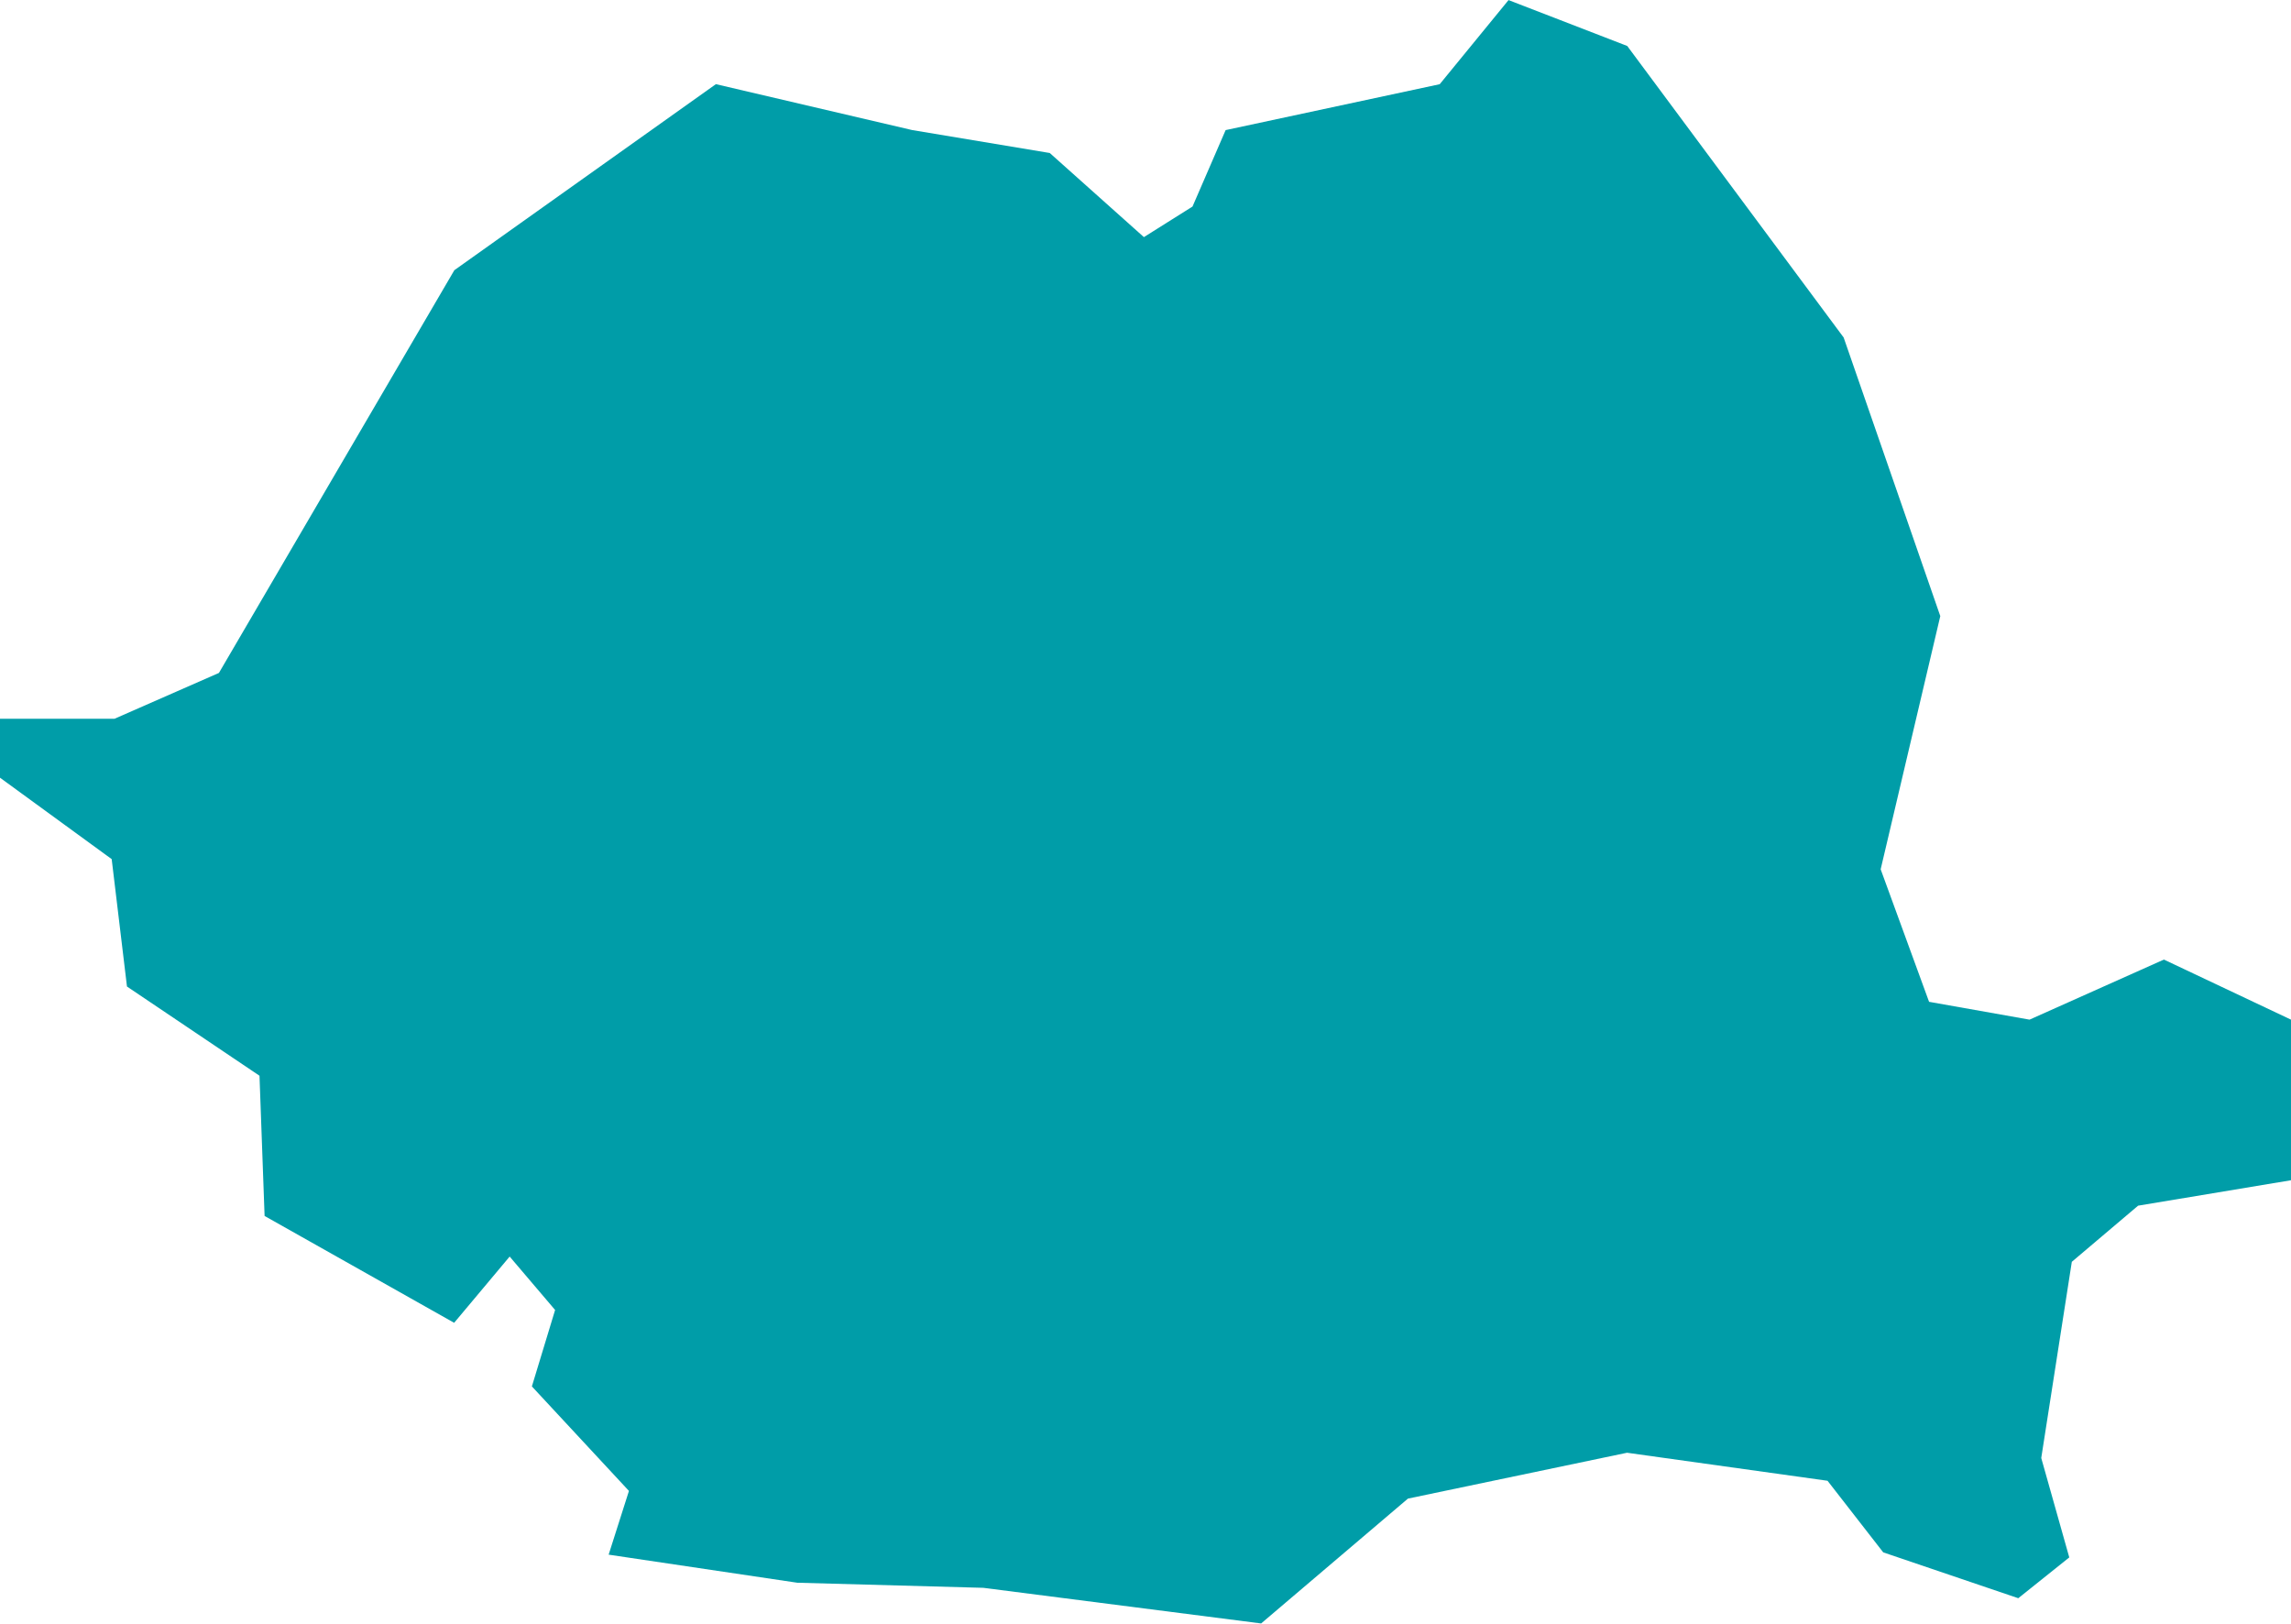
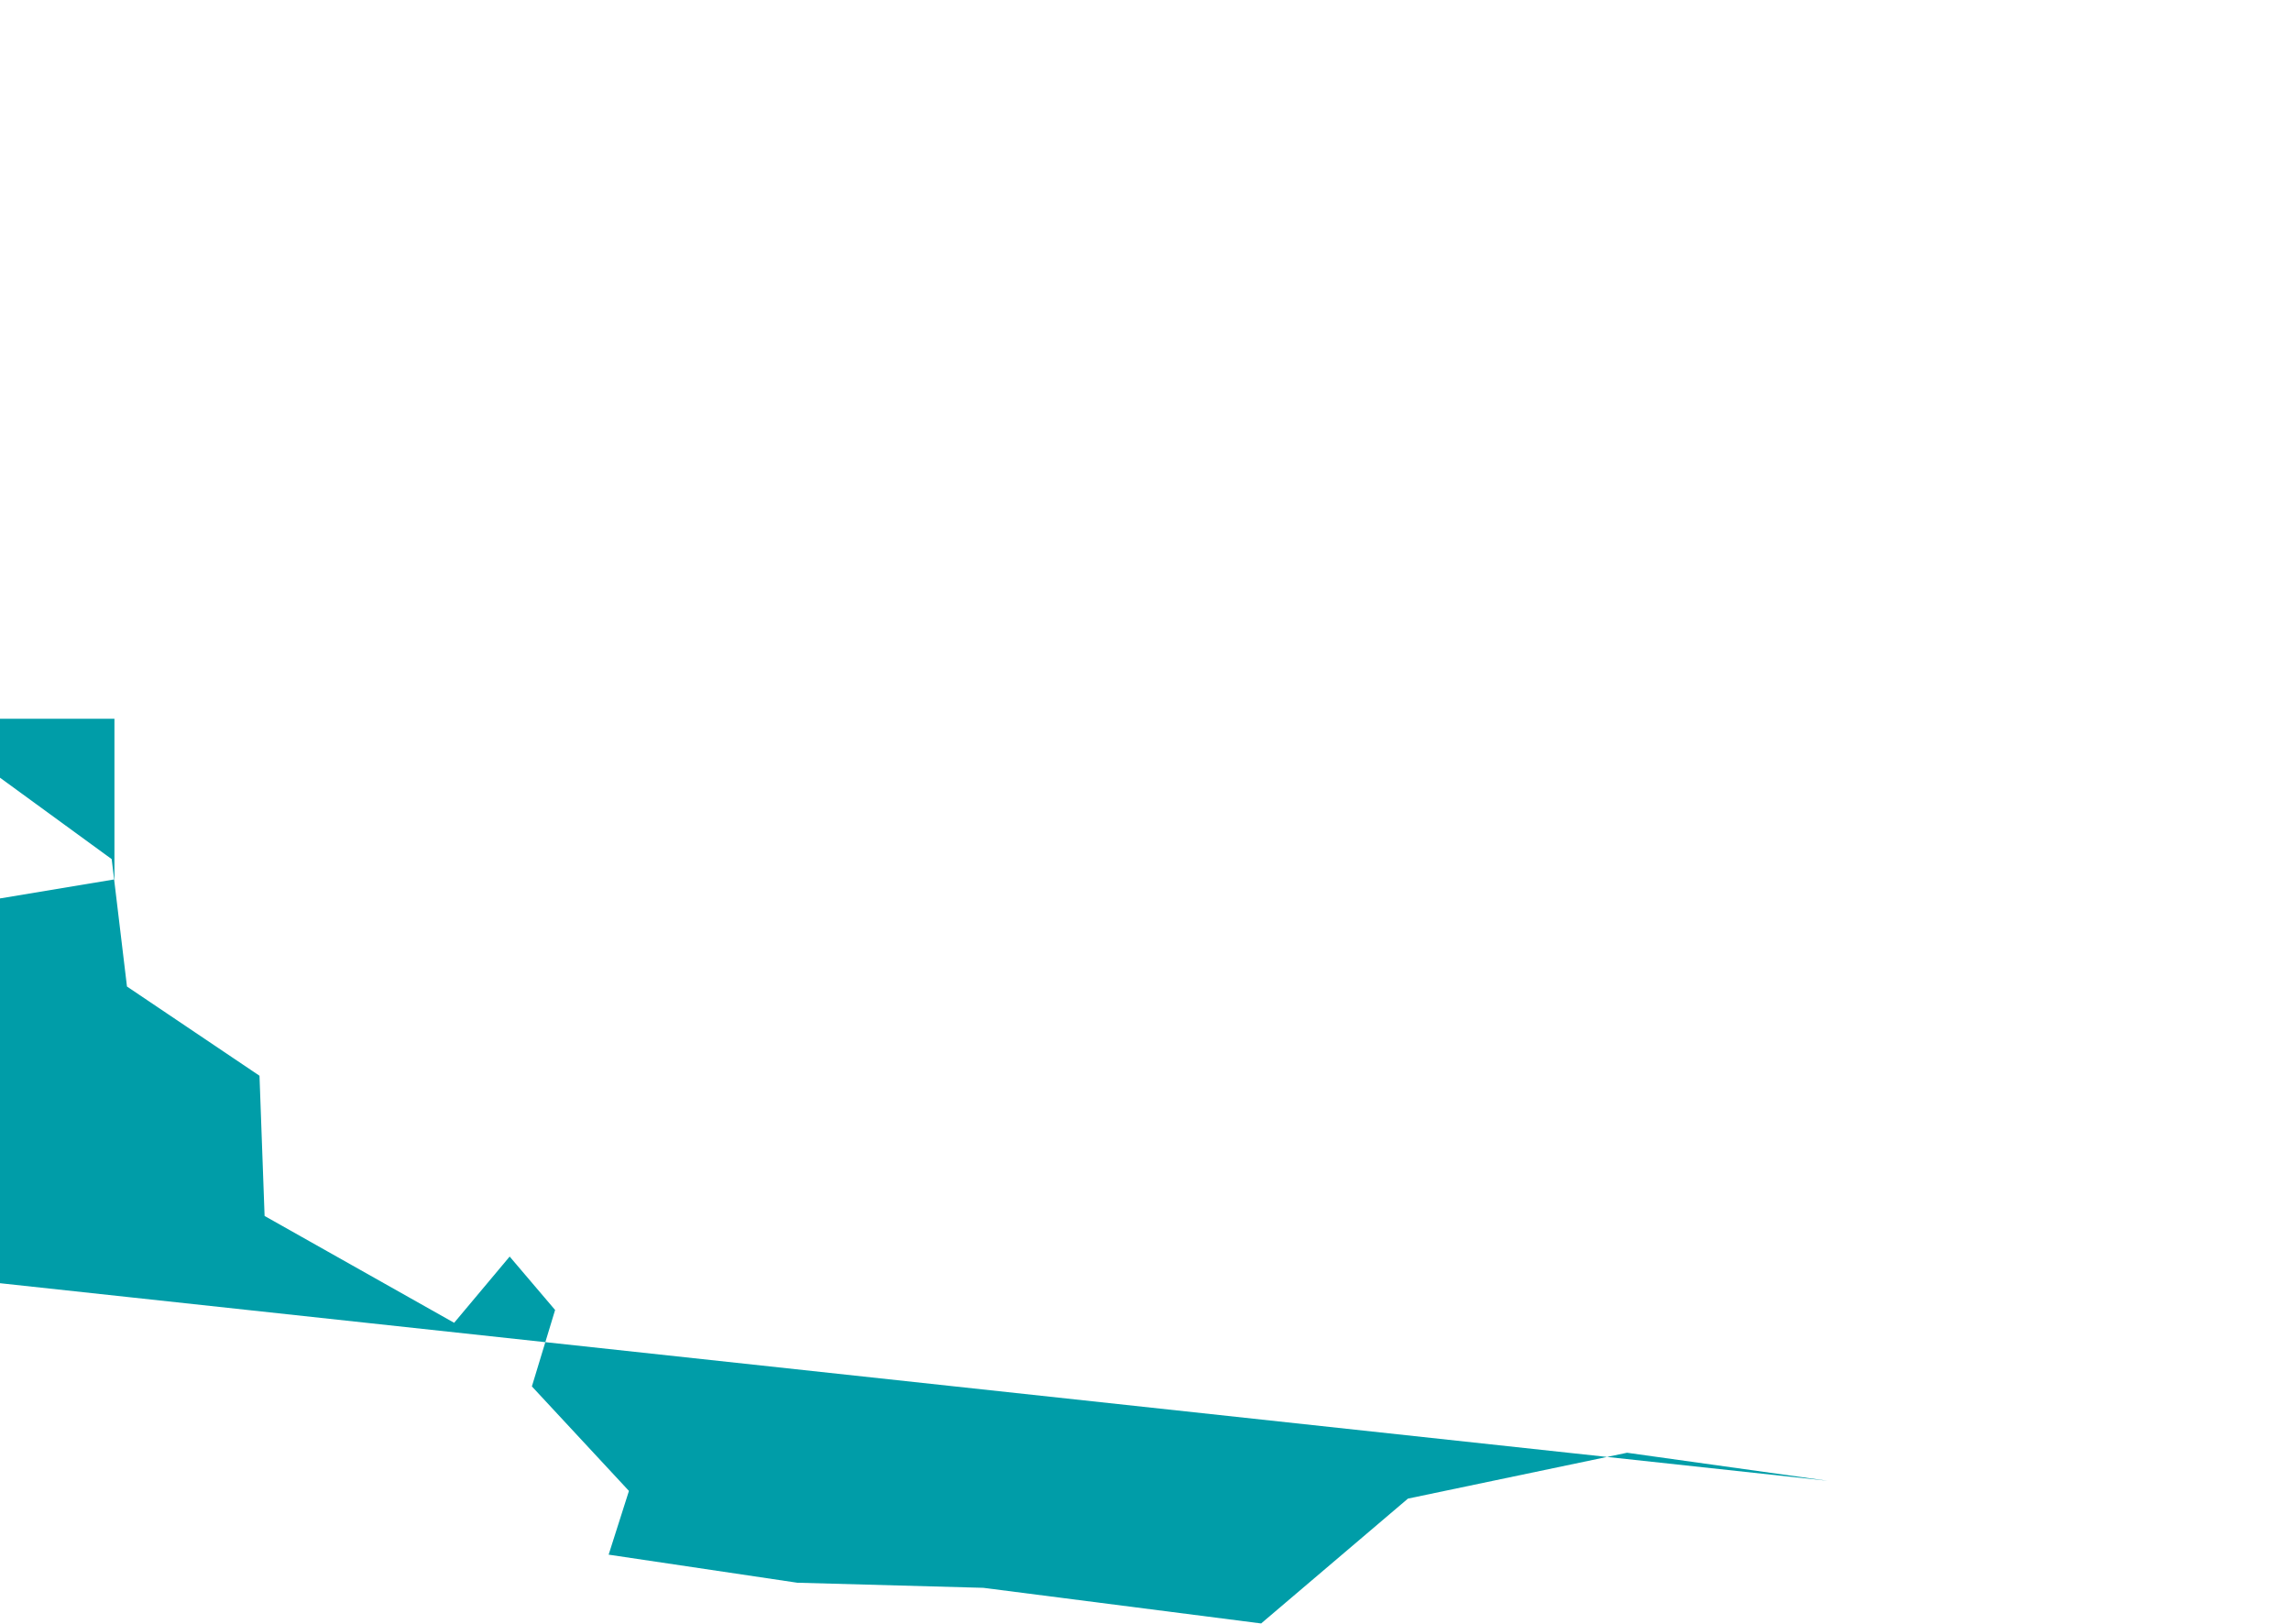
<svg xmlns="http://www.w3.org/2000/svg" width="55.754" height="39.509" viewBox="0 0 55.754 39.509">
  <defs>
    <style>.a{fill:#009da8;}</style>
  </defs>
-   <path class="a" d="M-882.475,8029.458h2.785l2.543-1.116,5.729-9.8,6.365-4.527,4.776,1.117,3.349.558,2.291,2.047,1.183-.744.806-1.86,5.21-1.117,1.675-2.047,2.889,1.117,5.266,7.093,2.352,6.78-1.451,6.161,1.178,3.225,2.445.434,3.27-1.462,3.093,1.462v3.908l-3.721.619-1.613,1.366-.744,4.774.682,2.419-1.241.993-3.287-1.116L-838,8048l-4.879-.682-5.332,1.116-3.573,3.038-6.761-.867-4.528-.124-4.59-.683.494-1.551-2.362-2.543.565-1.86-1.106-1.3-1.351,1.612-4.613-2.6-.124-3.412-3.225-2.171-.372-3.1-2.723-1.985Z" transform="translate(882.475 -8011.967)" />
+   <path class="a" d="M-882.475,8029.458h2.785v3.908l-3.721.619-1.613,1.366-.744,4.774.682,2.419-1.241.993-3.287-1.116L-838,8048l-4.879-.682-5.332,1.116-3.573,3.038-6.761-.867-4.528-.124-4.59-.683.494-1.551-2.362-2.543.565-1.86-1.106-1.3-1.351,1.612-4.613-2.6-.124-3.412-3.225-2.171-.372-3.1-2.723-1.985Z" transform="translate(882.475 -8011.967)" />
</svg>